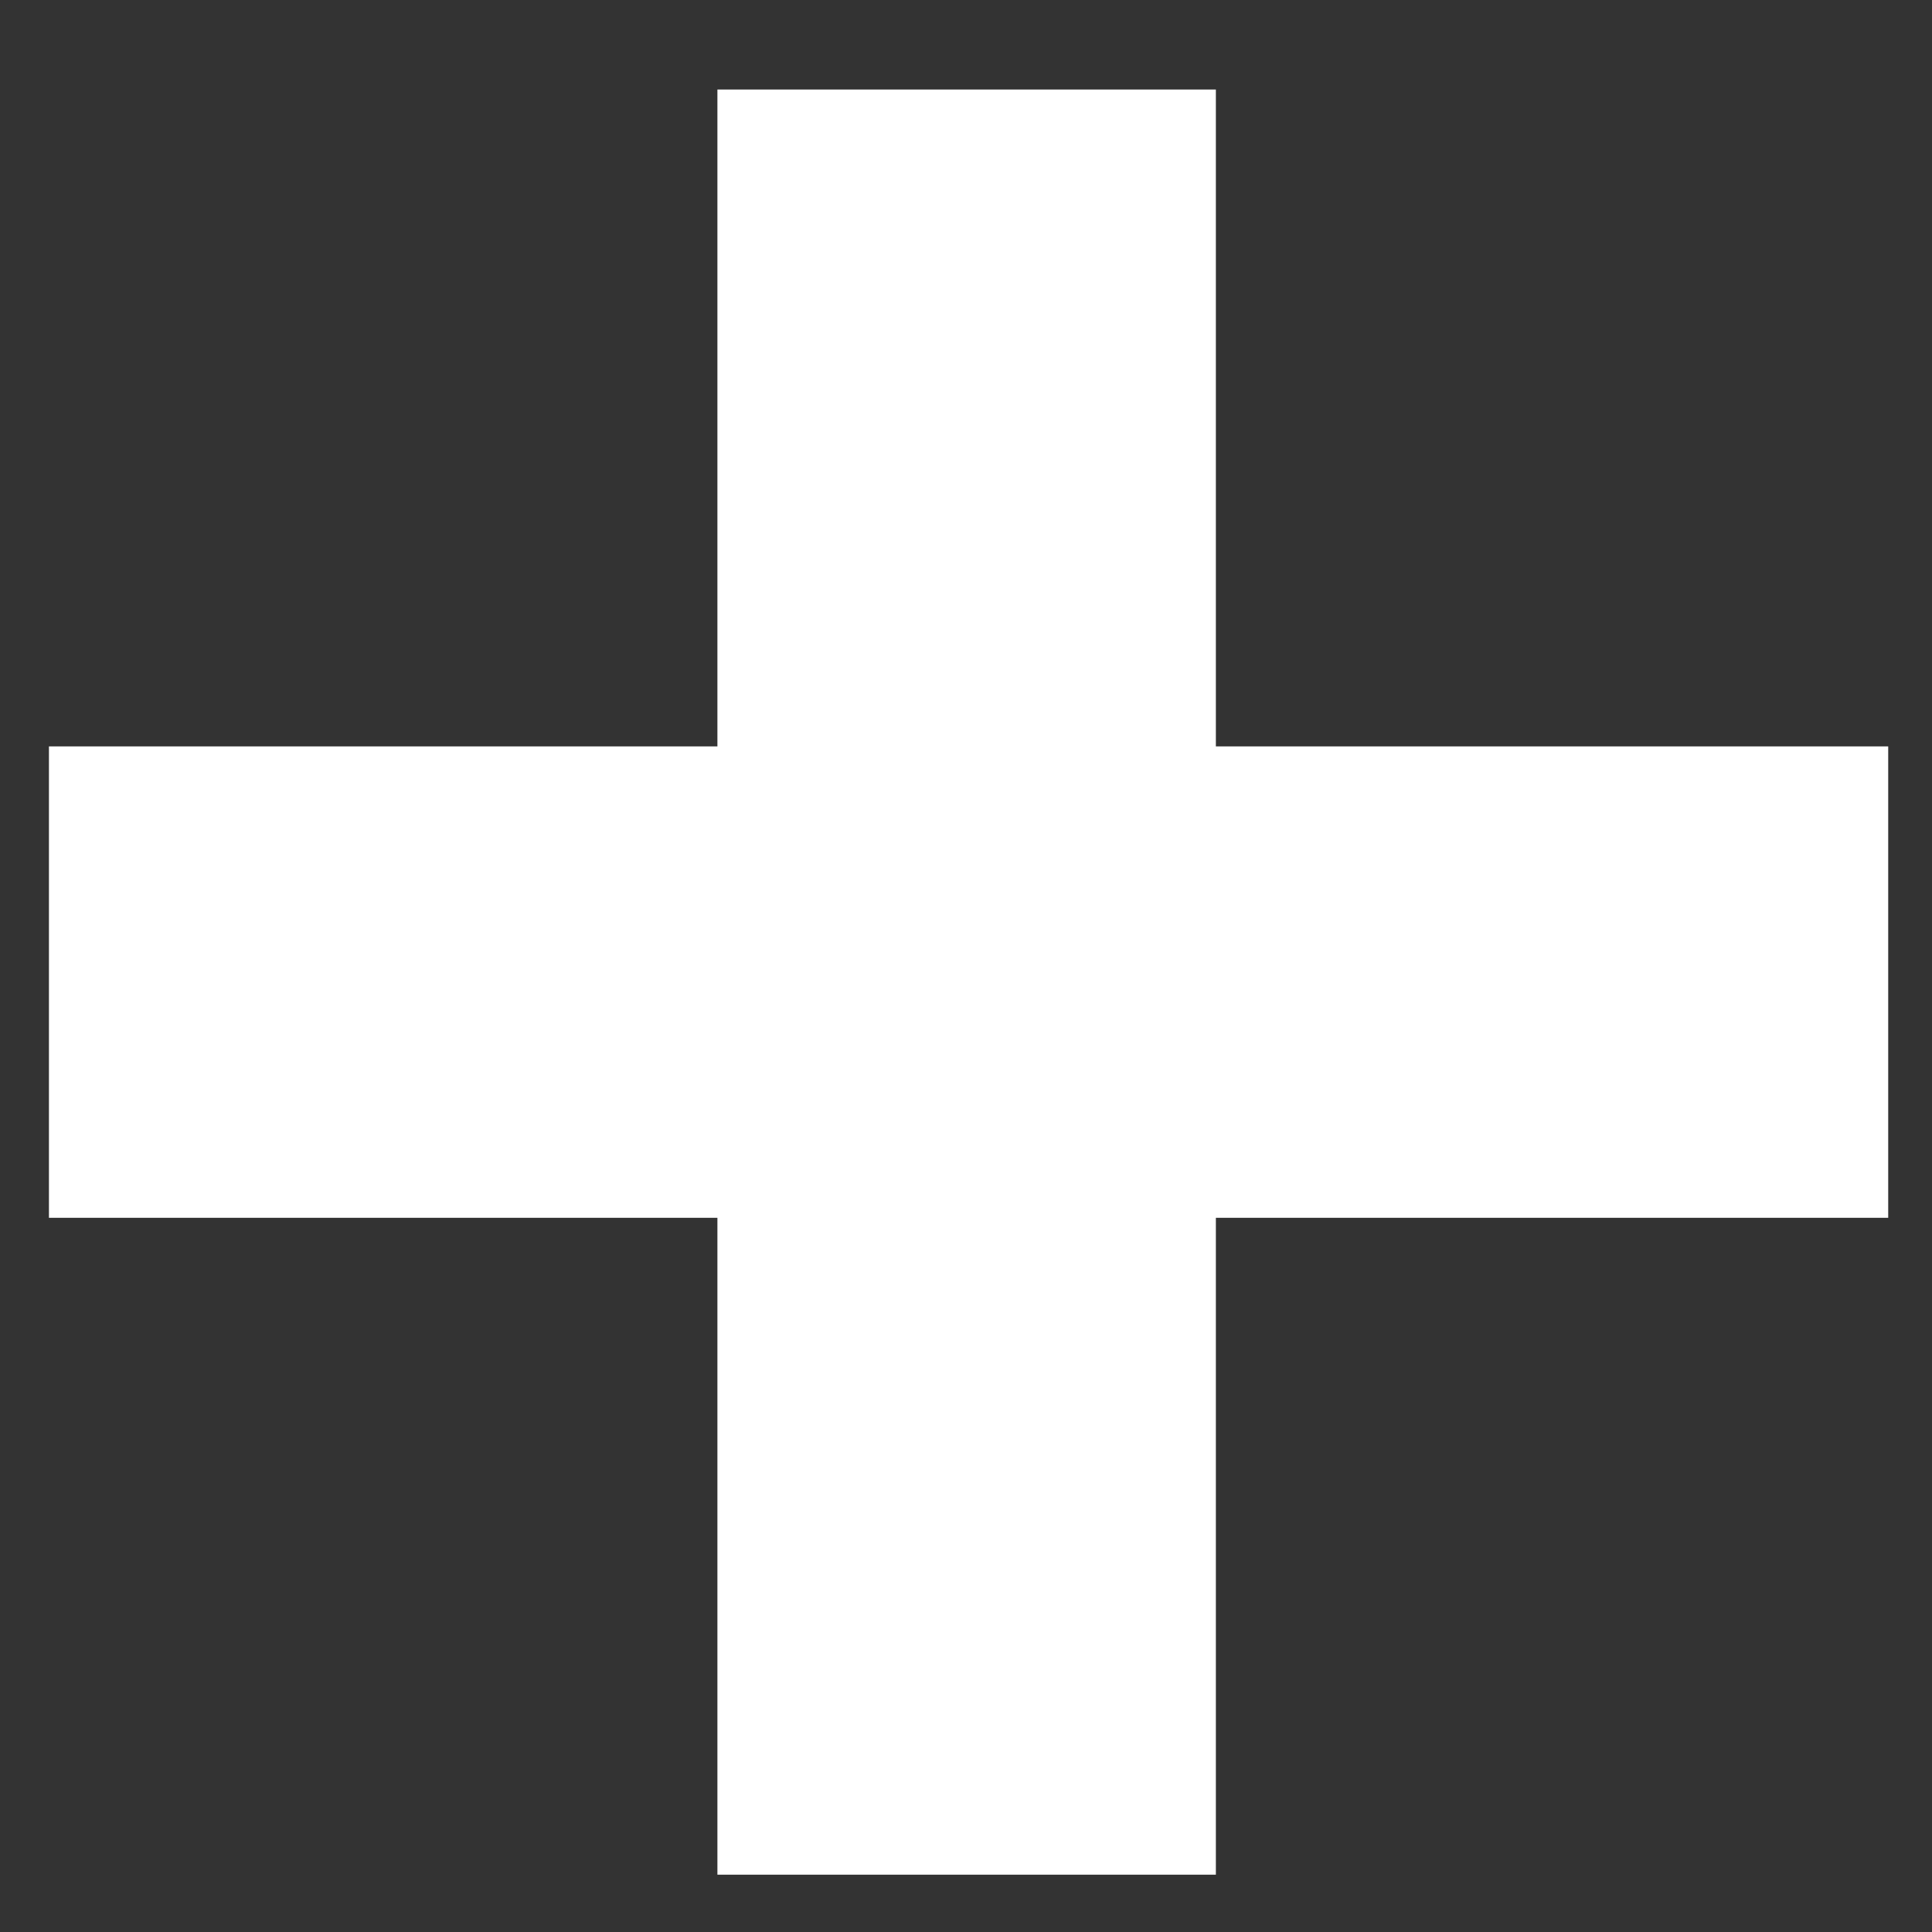
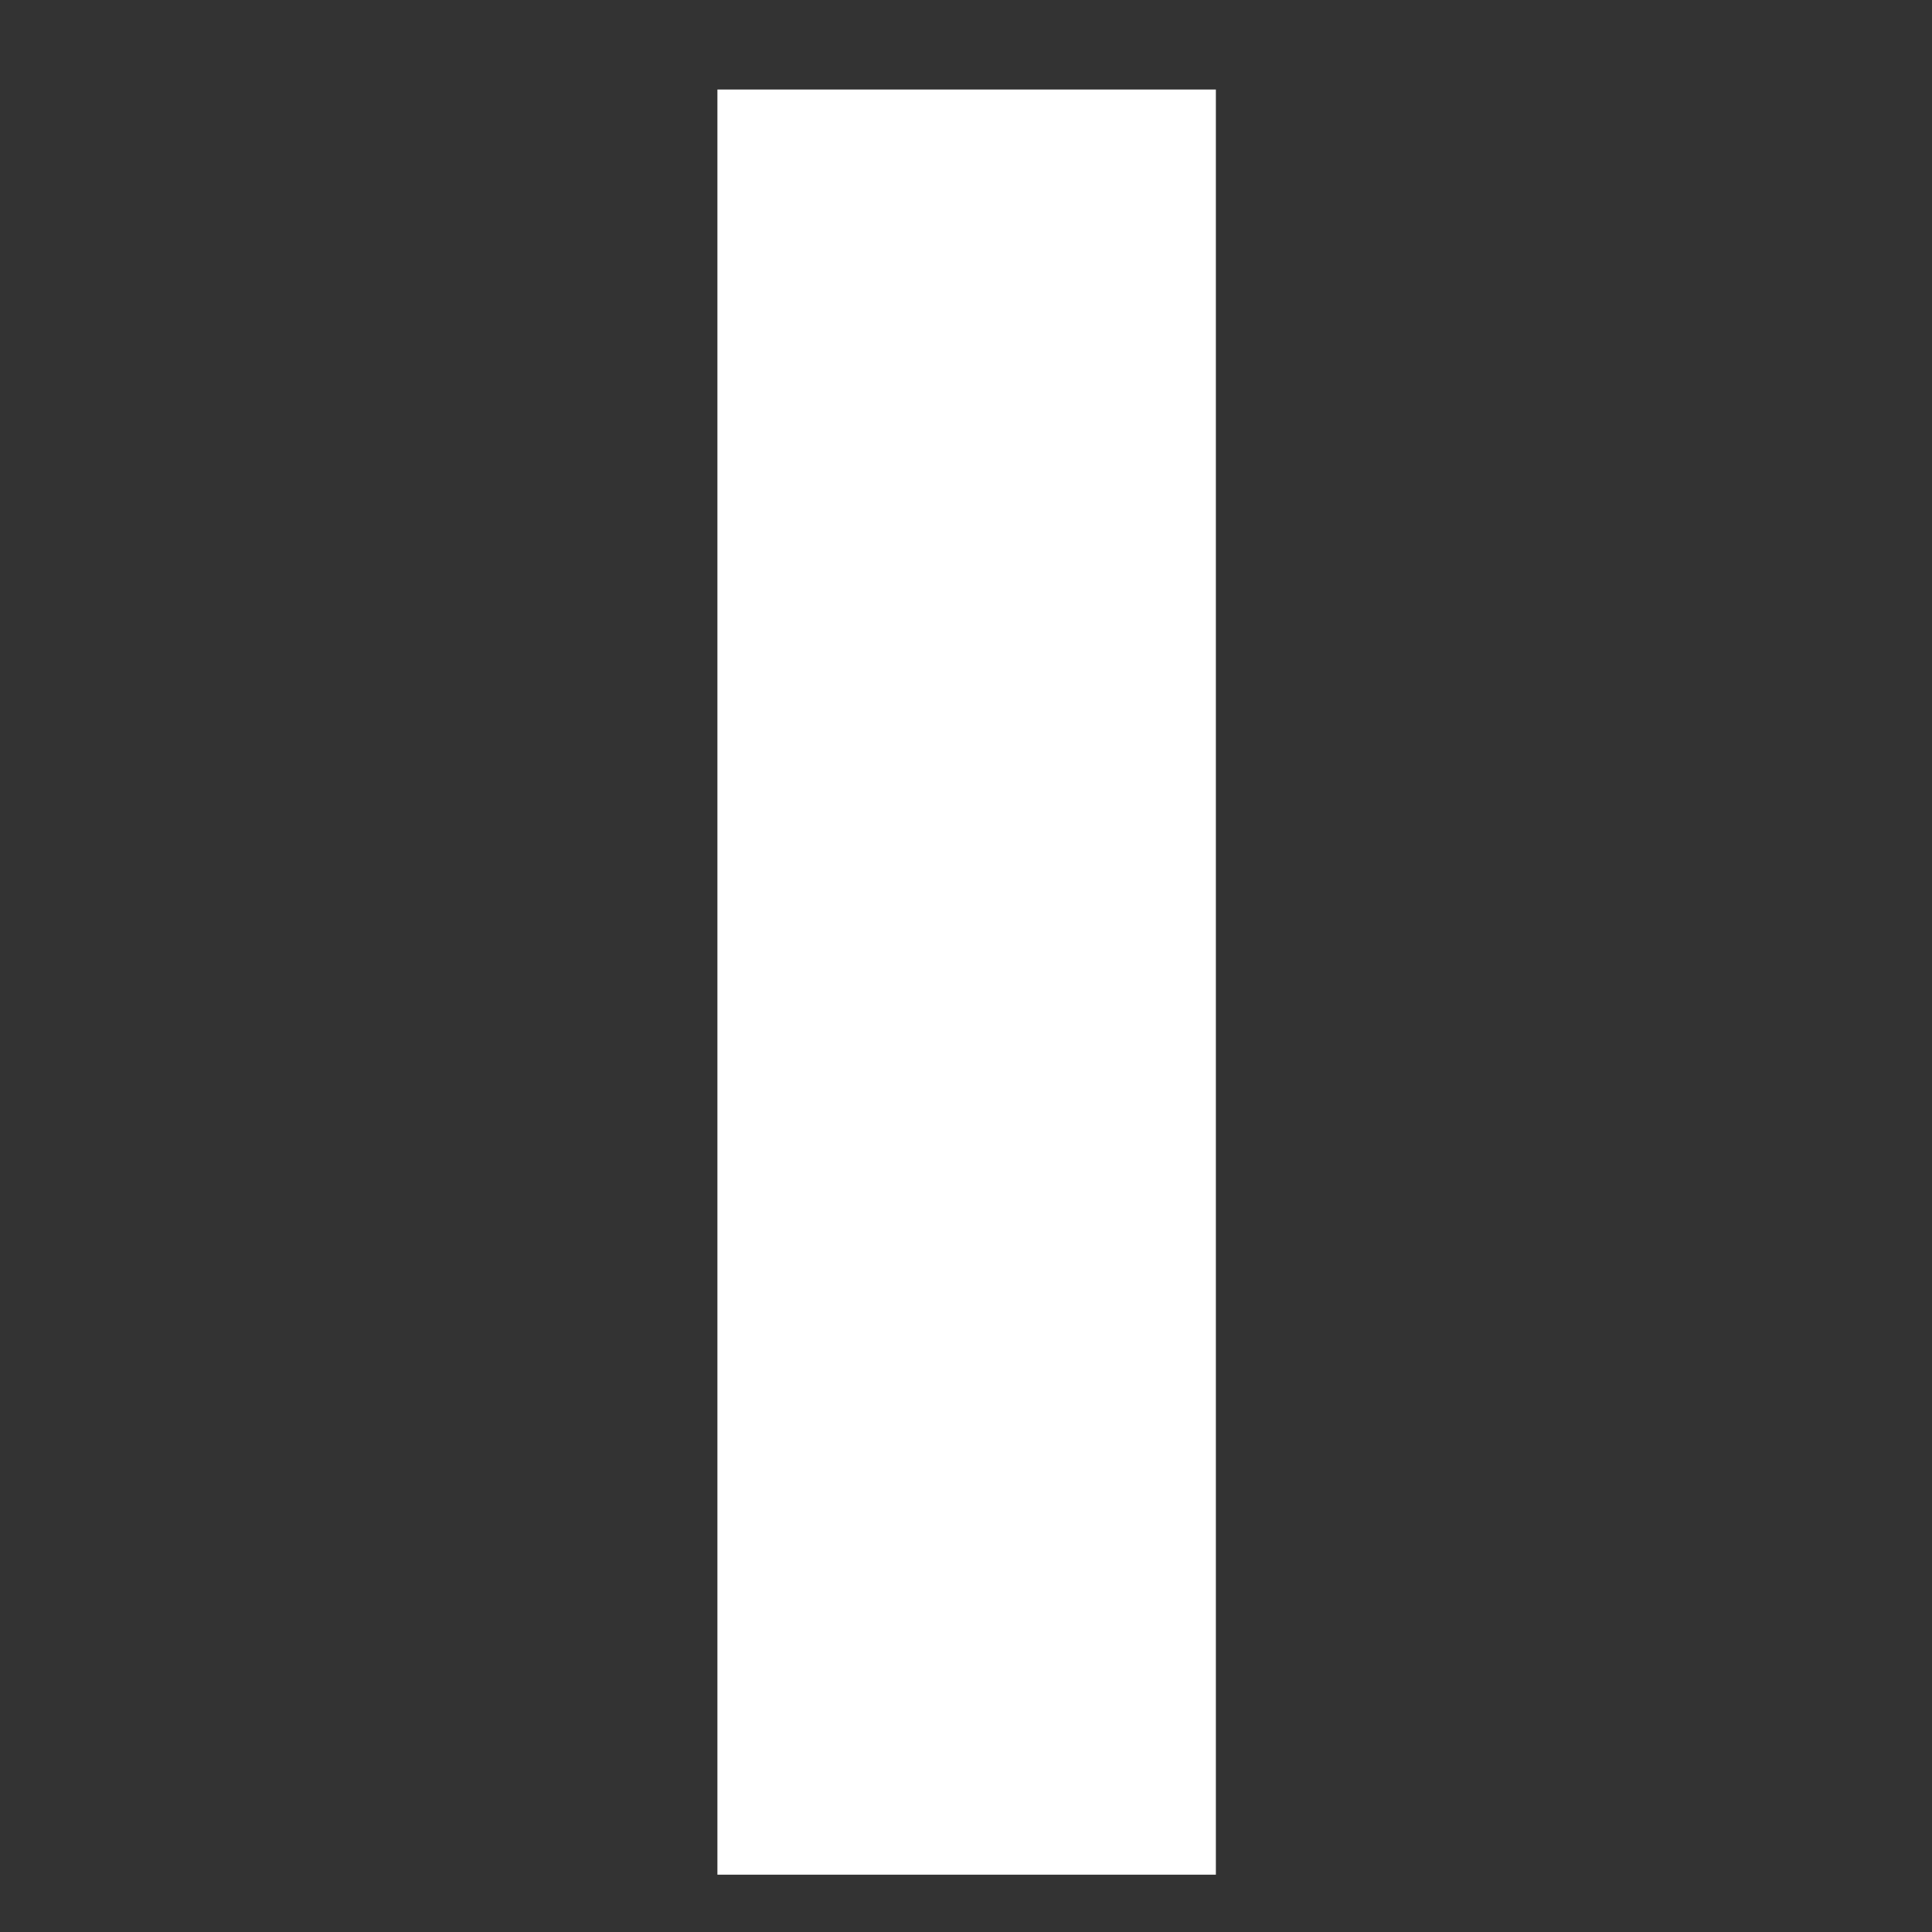
<svg xmlns="http://www.w3.org/2000/svg" width="12" height="12" viewBox="0 0 12 12" fill="none">
  <rect x="0" y="0" width="12" height="12" fill="#333333" stroke="none" />
-   <path d="M4.456 11.644V0.556H7.552V11.644H4.456ZM0.304 7.564V4.636H11.728V7.564H0.304Z" fill="white" />
+   <path d="M4.456 11.644V0.556H7.552V11.644H4.456ZM0.304 7.564H11.728V7.564H0.304Z" fill="white" />
</svg>